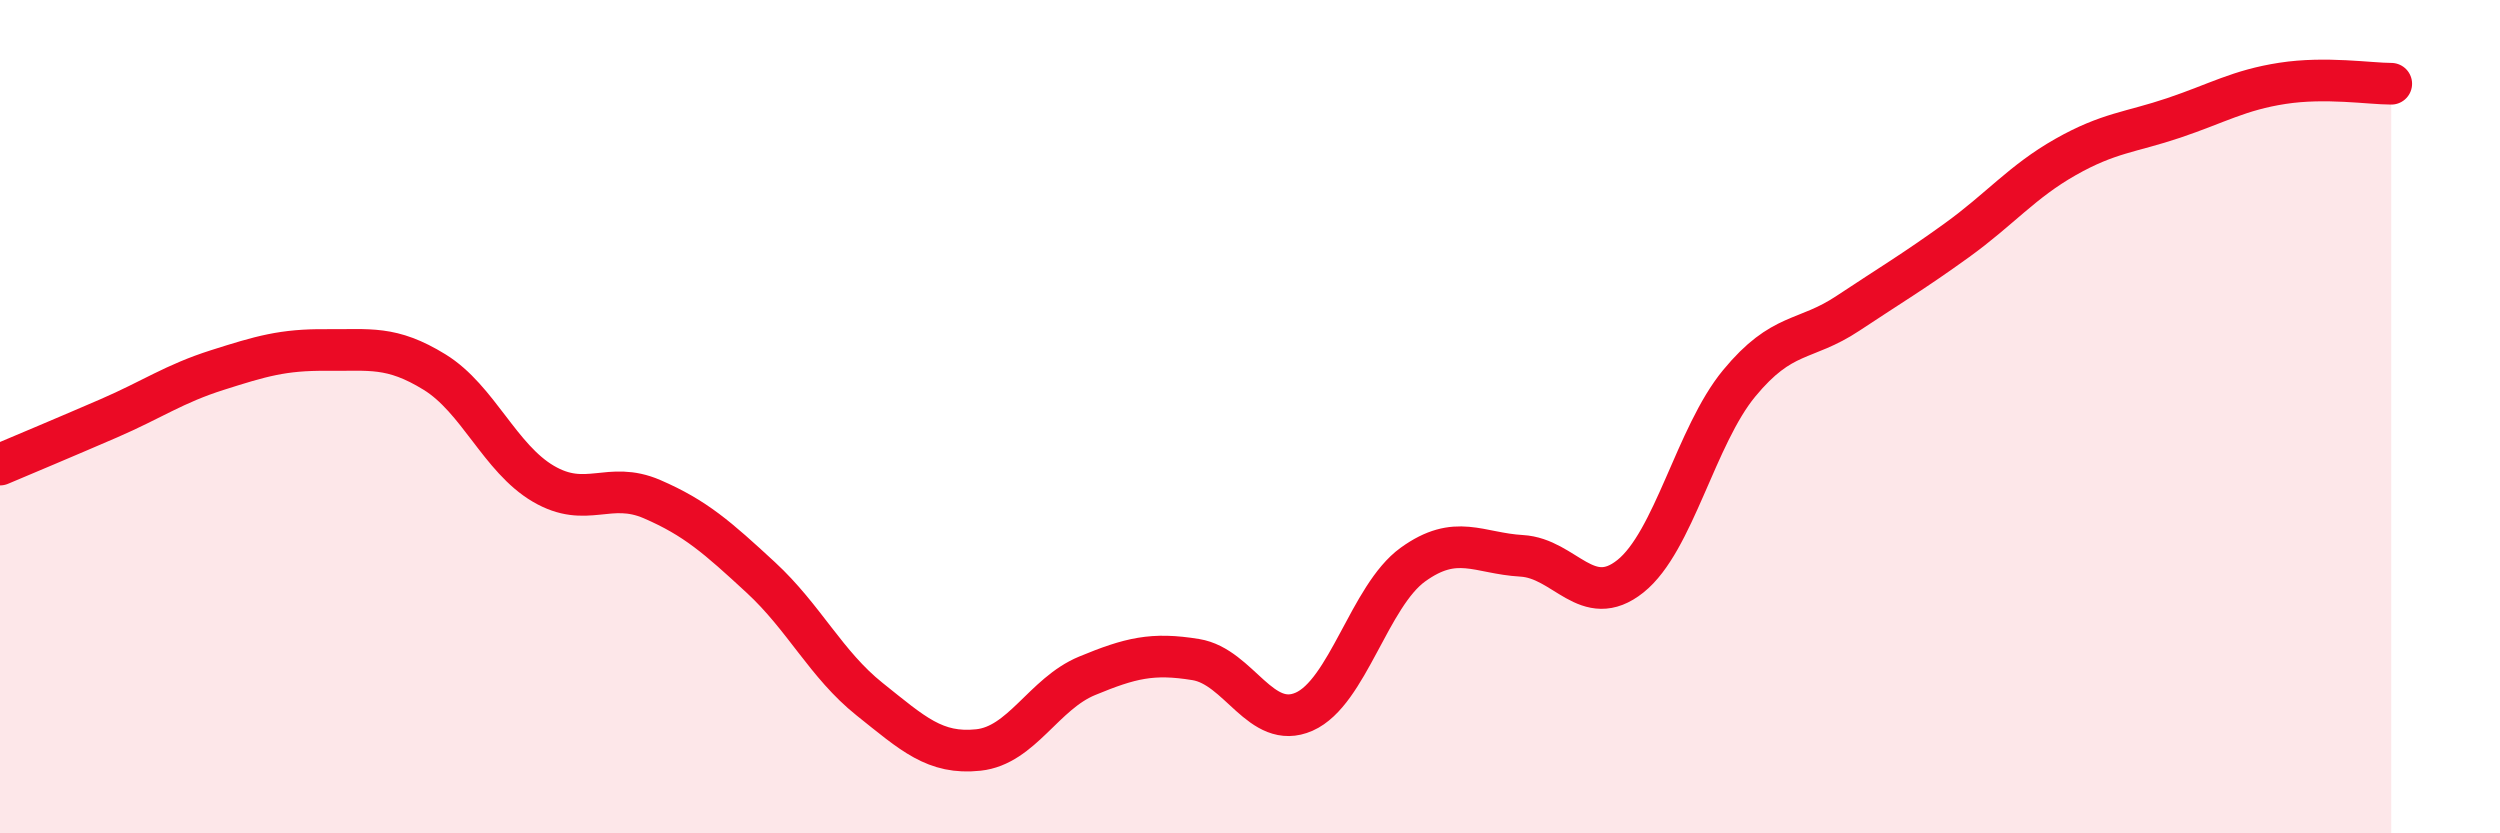
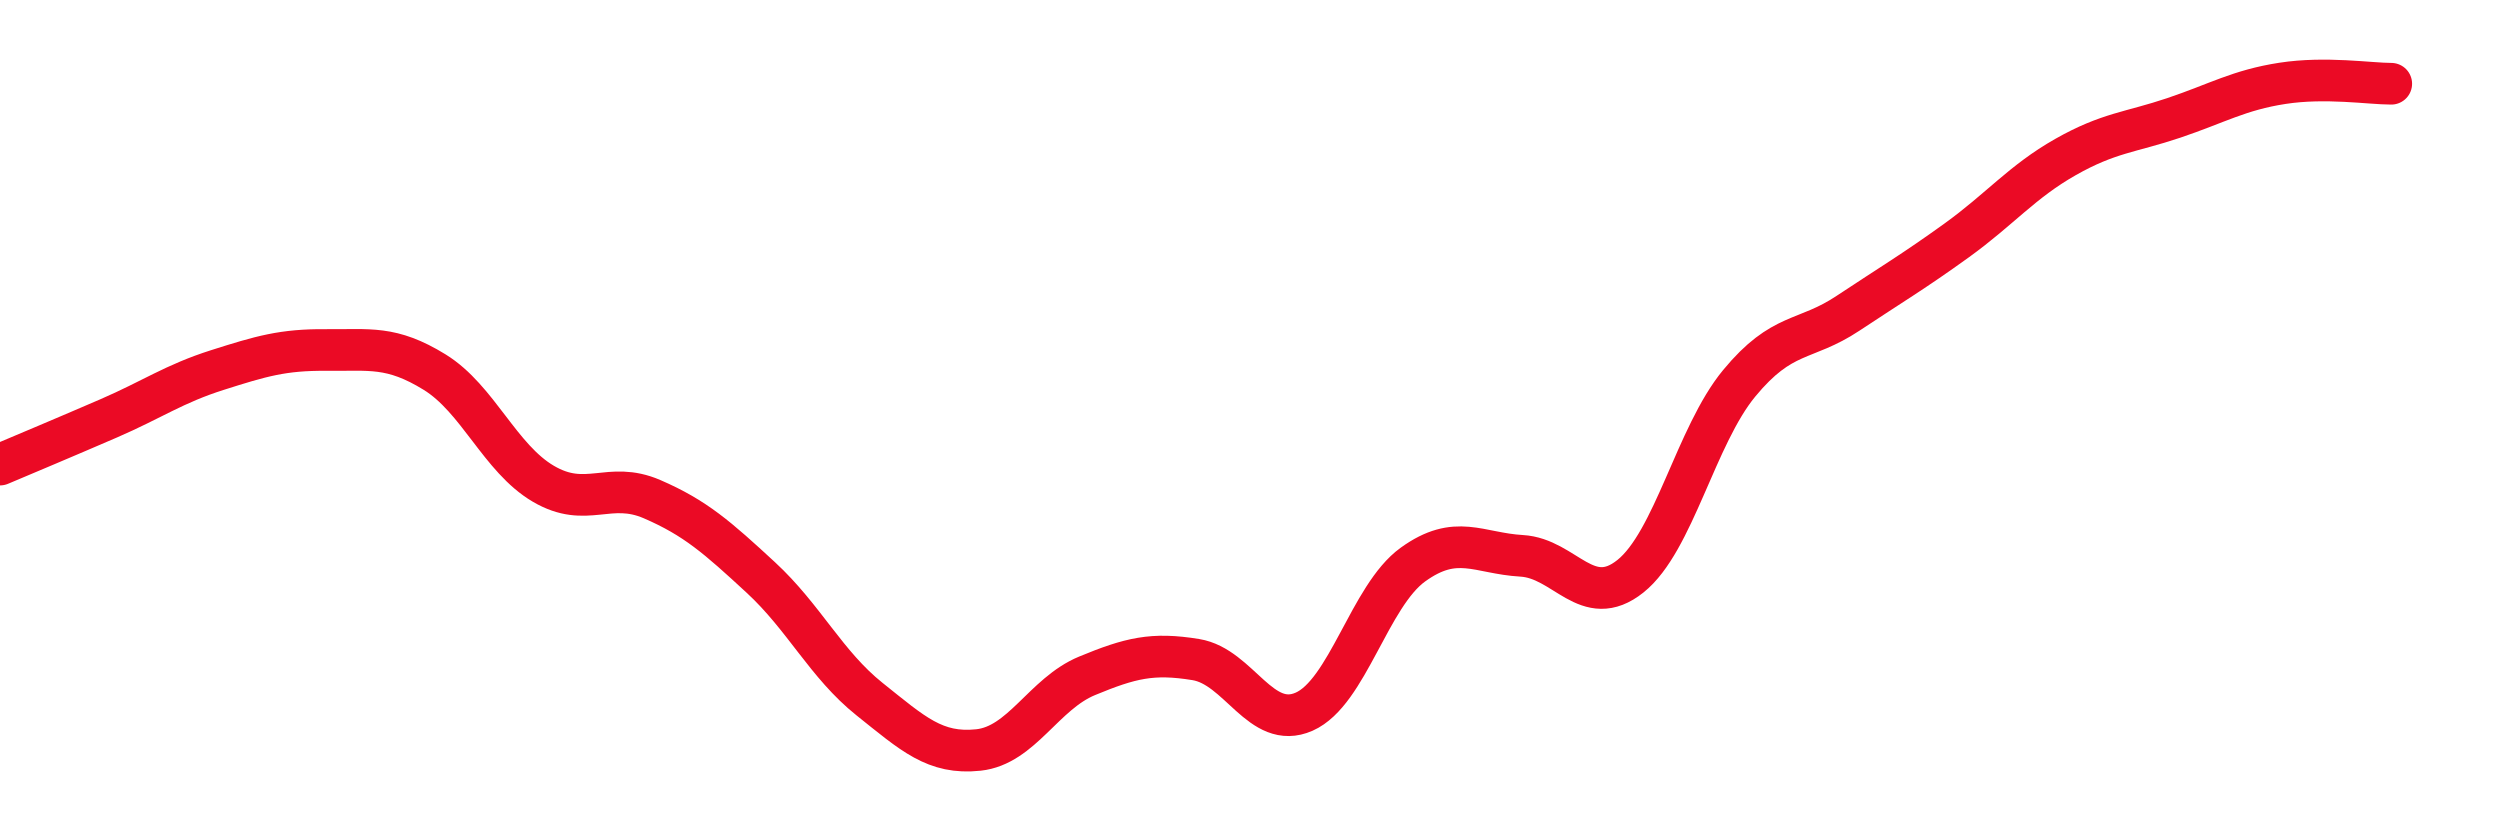
<svg xmlns="http://www.w3.org/2000/svg" width="60" height="20" viewBox="0 0 60 20">
-   <path d="M 0,11.15 C 0.52,10.93 1.57,10.49 2.61,10.04 C 3.65,9.59 4.18,9.21 5.22,8.88 C 6.26,8.55 6.79,8.39 7.83,8.4 C 8.87,8.41 9.39,8.29 10.43,8.93 C 11.47,9.57 12,11 13.04,11.61 C 14.08,12.22 14.61,11.53 15.65,11.98 C 16.69,12.43 17.22,12.9 18.26,13.86 C 19.3,14.82 19.83,15.95 20.87,16.78 C 21.91,17.61 22.44,18.11 23.48,18 C 24.52,17.89 25.05,16.65 26.09,16.22 C 27.13,15.79 27.66,15.66 28.7,15.83 C 29.74,16 30.26,17.54 31.3,17.08 C 32.34,16.62 32.87,14.3 33.91,13.55 C 34.95,12.8 35.48,13.28 36.52,13.34 C 37.56,13.4 38.09,14.66 39.13,13.83 C 40.17,13 40.7,10.46 41.74,9.2 C 42.78,7.94 43.31,8.21 44.35,7.52 C 45.39,6.83 45.92,6.52 46.96,5.77 C 48,5.02 48.53,4.36 49.57,3.77 C 50.61,3.18 51.13,3.18 52.17,2.83 C 53.21,2.48 53.74,2.16 54.78,2 C 55.82,1.84 56.87,2.01 57.39,2.01L57.39 20L0 20Z" fill="#EB0A25" opacity="0.1" stroke-linecap="round" stroke-linejoin="round" />
  <path d="M 0,11.15 C 0.52,10.93 1.57,10.49 2.61,10.04 C 3.65,9.59 4.18,9.21 5.22,8.88 C 6.26,8.55 6.79,8.39 7.83,8.4 C 8.87,8.41 9.39,8.29 10.43,8.93 C 11.47,9.57 12,11 13.04,11.61 C 14.08,12.22 14.61,11.53 15.65,11.98 C 16.69,12.43 17.22,12.9 18.26,13.86 C 19.3,14.82 19.83,15.95 20.87,16.78 C 21.91,17.61 22.44,18.11 23.48,18 C 24.52,17.89 25.05,16.65 26.09,16.22 C 27.13,15.79 27.66,15.66 28.7,15.83 C 29.74,16 30.26,17.54 31.3,17.08 C 32.34,16.62 32.87,14.3 33.91,13.55 C 34.95,12.8 35.48,13.28 36.52,13.34 C 37.56,13.4 38.09,14.66 39.13,13.83 C 40.17,13 40.7,10.46 41.74,9.2 C 42.78,7.94 43.31,8.21 44.35,7.52 C 45.39,6.83 45.92,6.52 46.96,5.77 C 48,5.02 48.53,4.36 49.57,3.77 C 50.61,3.18 51.13,3.18 52.17,2.83 C 53.21,2.48 53.74,2.16 54.78,2 C 55.82,1.84 56.87,2.01 57.39,2.01" stroke="#EB0A25" stroke-width="1" fill="none" stroke-linecap="round" stroke-linejoin="round" />
</svg>